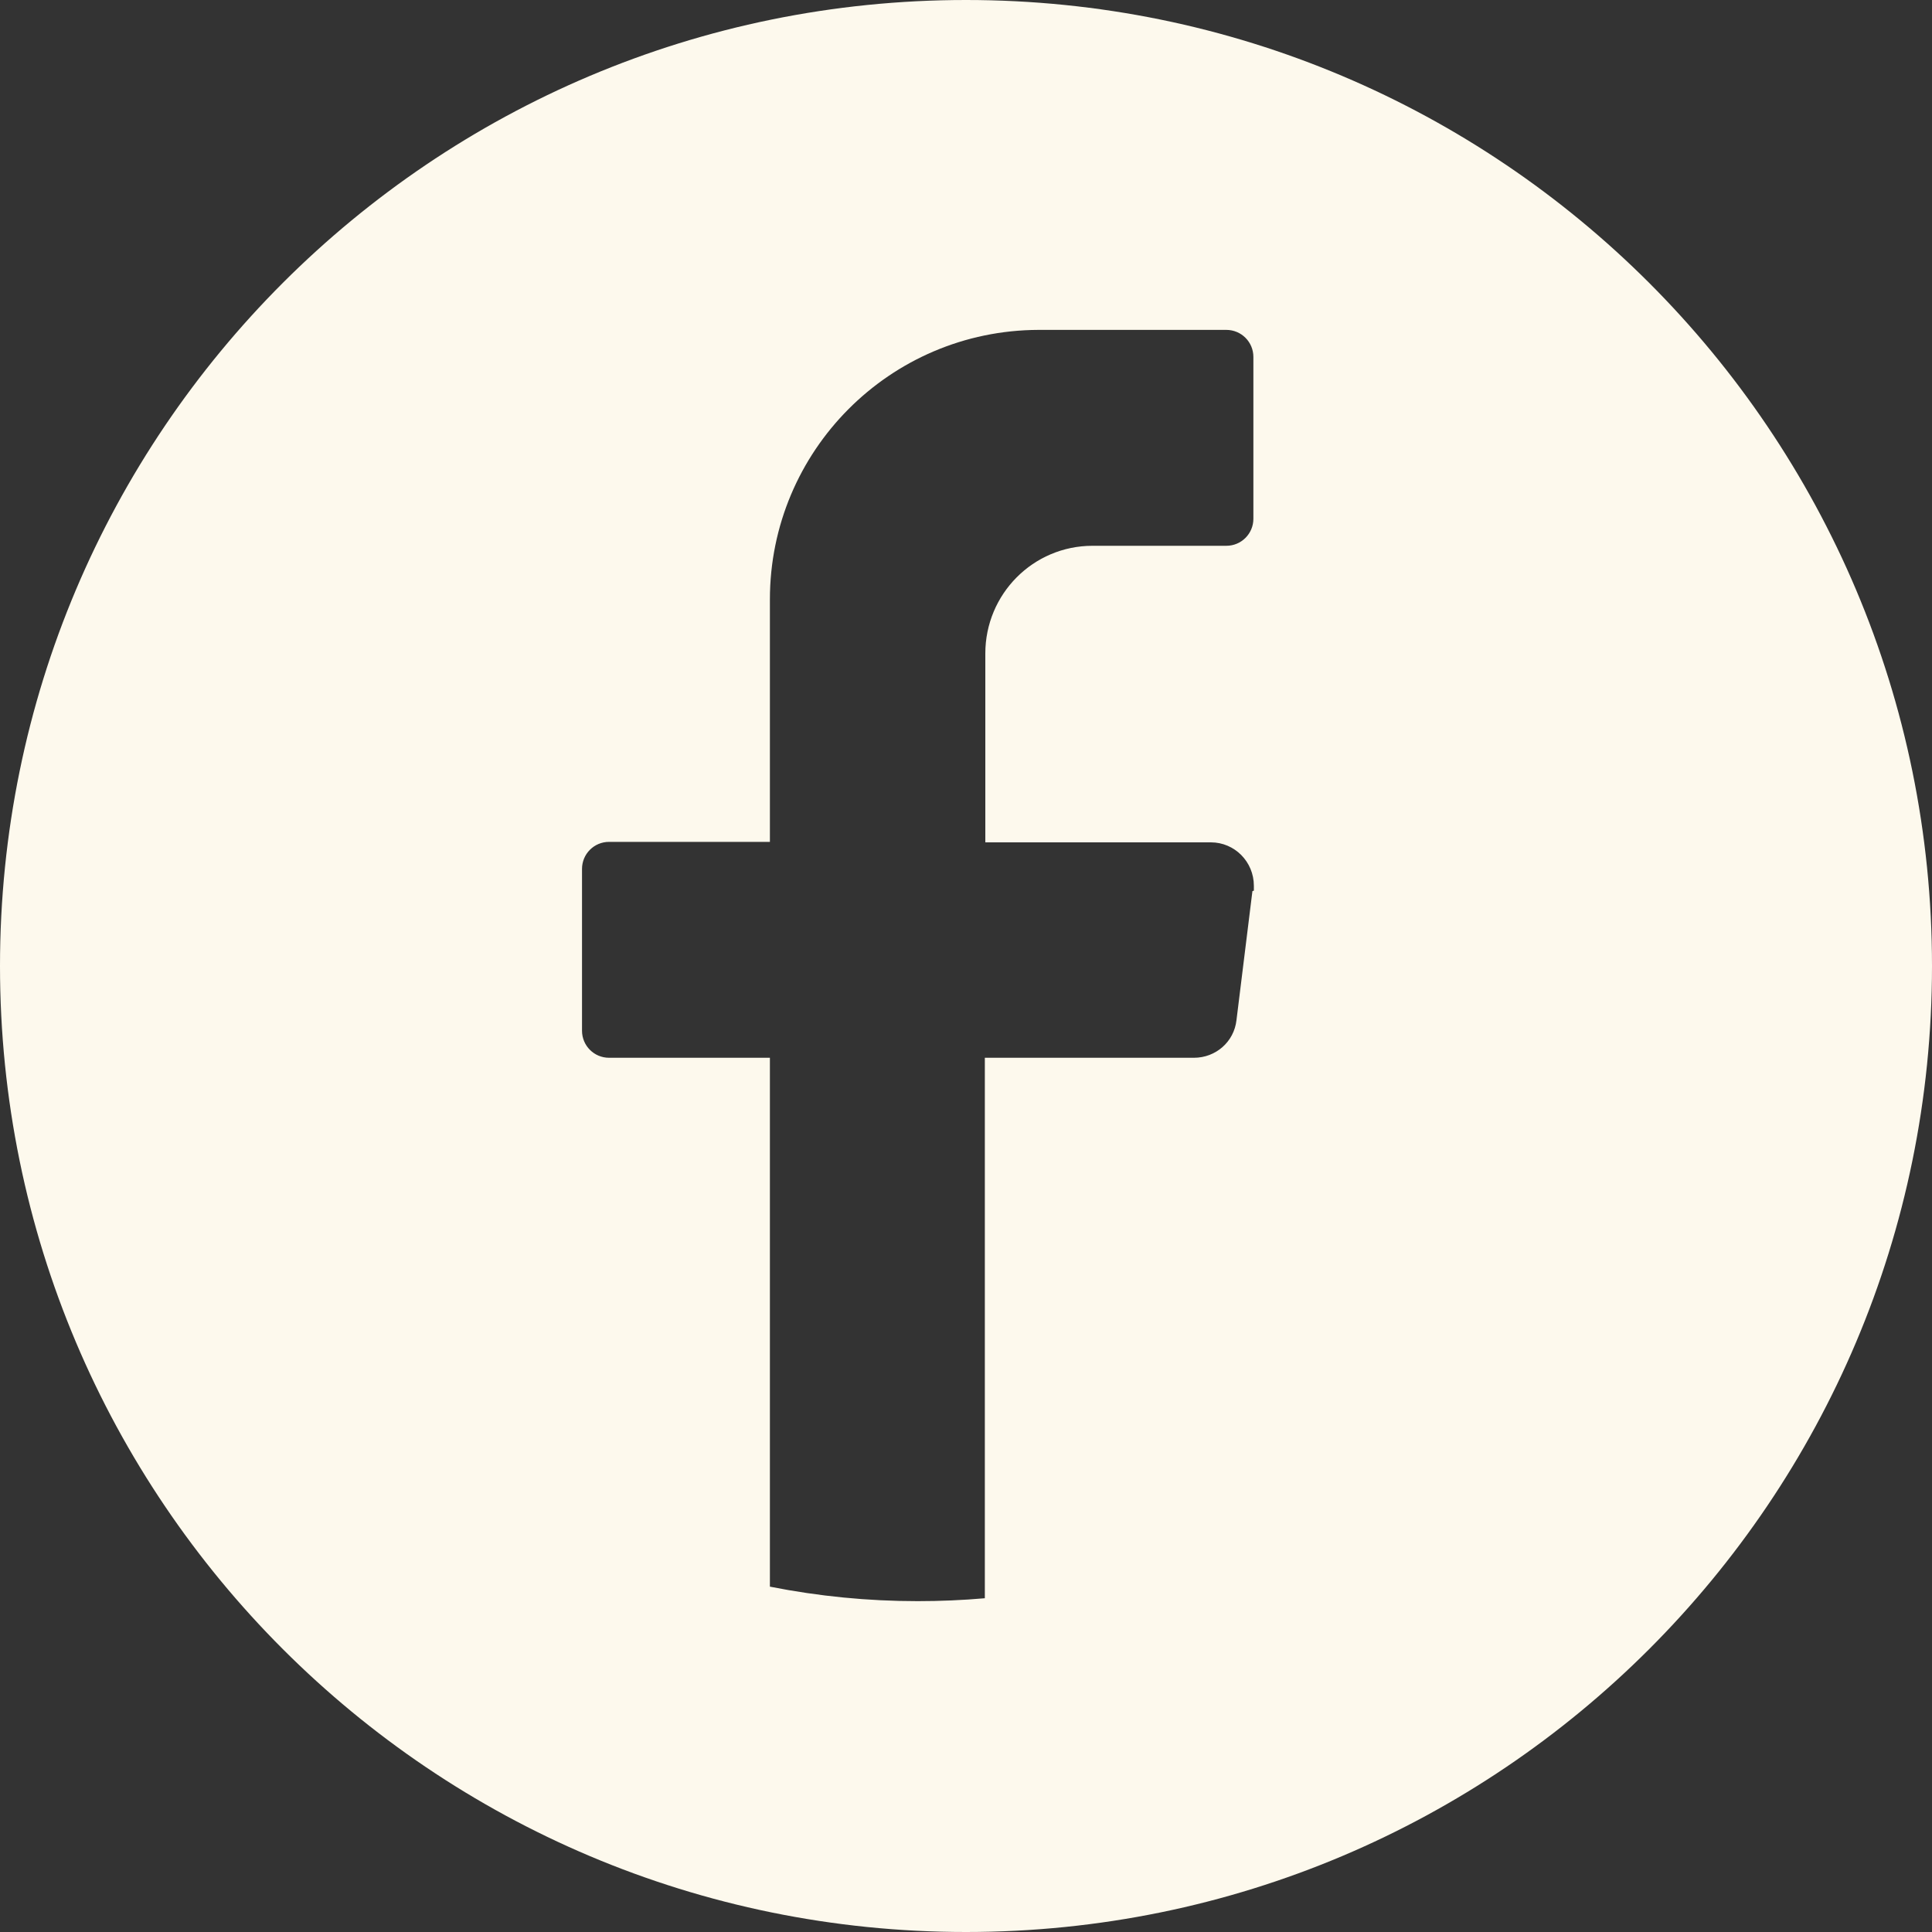
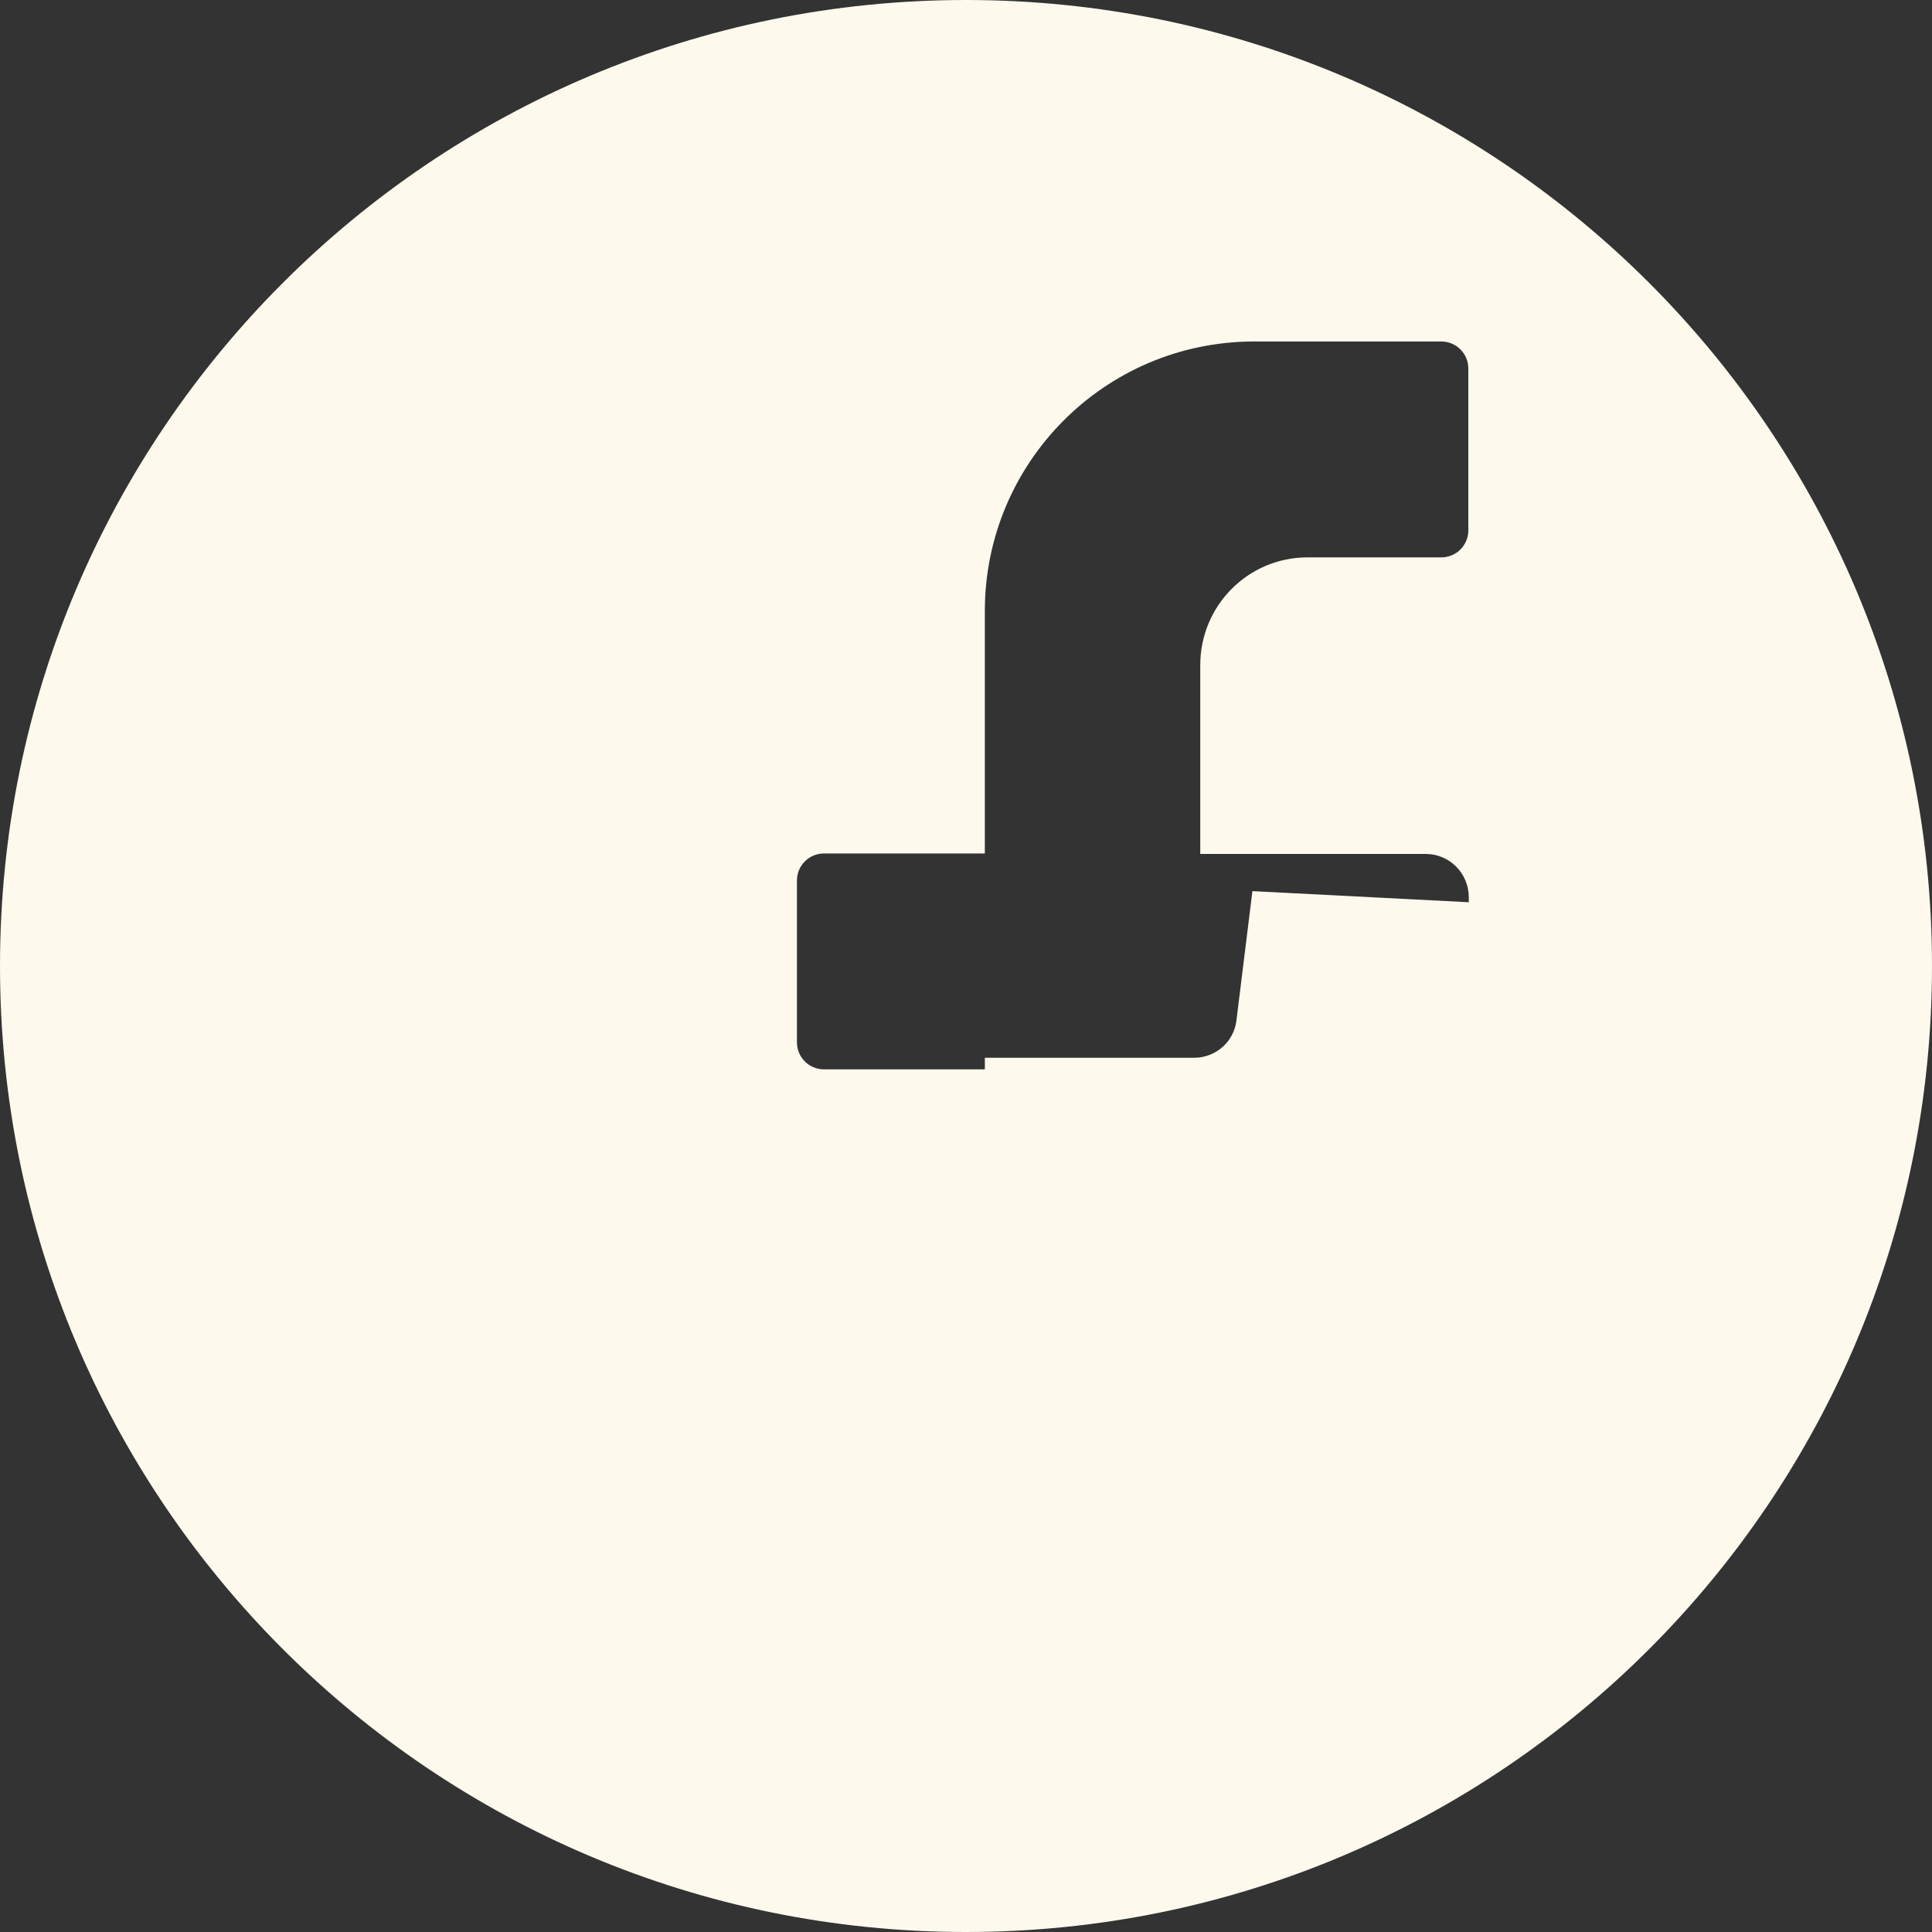
<svg xmlns="http://www.w3.org/2000/svg" id="Layer_1" data-name="Layer 1" viewBox="0 0 40 40">
  <rect x="0" y="0" width="40" height="40" fill="#333333" stroke="none" />
  <defs>
    <style>
      .cls-1 {
        fill: #fdf9ed;
      }
    </style>
  </defs>
-   <path id="Path_83" data-name="Path 83" class="cls-1" d="M20,0h0C8.95,0,0,8.95,0,20h0c0,11.05,8.95,20,20,20h0c11.05,0,20-8.95,20-20h0C40,8.95,31.05,0,20,0M25.93,18.45l-.33,2.67c-.05.45-.43.78-.88.78h-4.33v11.19c-.46.04-.92.06-1.39.06-1.03,0-2.05-.1-3.06-.3v-10.95h-3.33c-.31,0-.56-.25-.56-.56v-3.35c0-.31.25-.56.56-.56h3.33v-5.02c0-3.07,2.48-5.57,5.56-5.58h3.89c.31,0,.56.25.56.56v3.35c0,.31-.25.56-.56.56h-2.77c-1.23,0-2.22,1-2.22,2.23h0v3.91h4.67c.49,0,.89.4.89.9v.1" />
+   <path id="Path_83" data-name="Path 83" class="cls-1" d="M20,0h0C8.95,0,0,8.95,0,20h0c0,11.05,8.95,20,20,20h0c11.05,0,20-8.95,20-20h0C40,8.95,31.05,0,20,0M25.93,18.45l-.33,2.67c-.05.45-.43.78-.88.78h-4.33v11.19v-10.95h-3.33c-.31,0-.56-.25-.56-.56v-3.35c0-.31.25-.56.56-.56h3.33v-5.02c0-3.07,2.48-5.57,5.56-5.58h3.89c.31,0,.56.25.56.56v3.35c0,.31-.25.56-.56.56h-2.77c-1.23,0-2.22,1-2.22,2.23h0v3.91h4.67c.49,0,.89.4.89.9v.1" />
</svg>